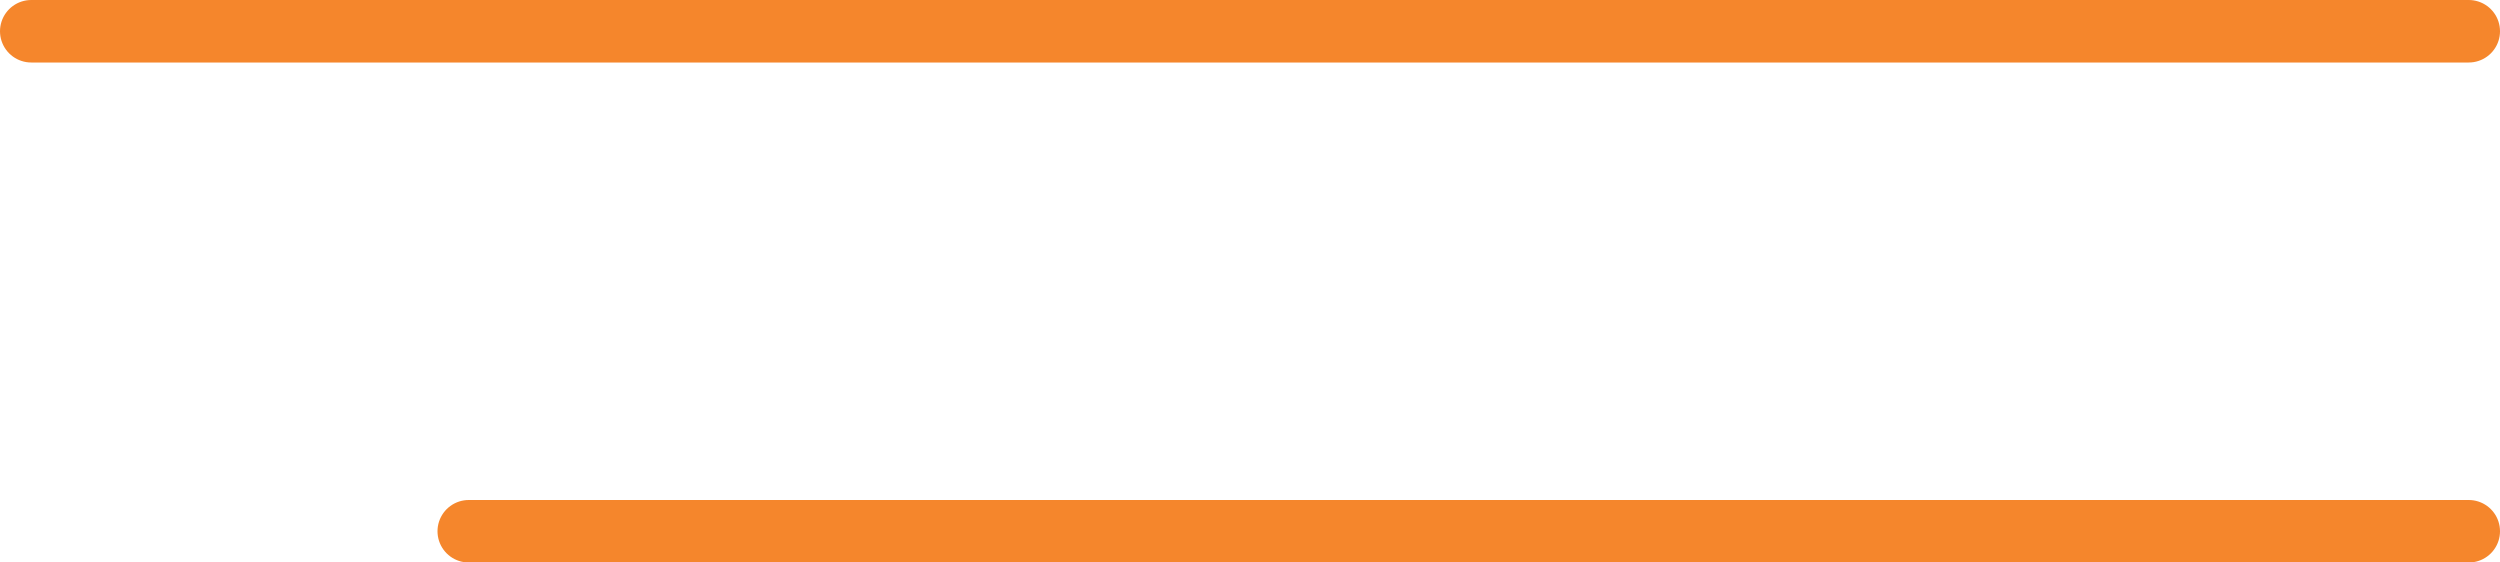
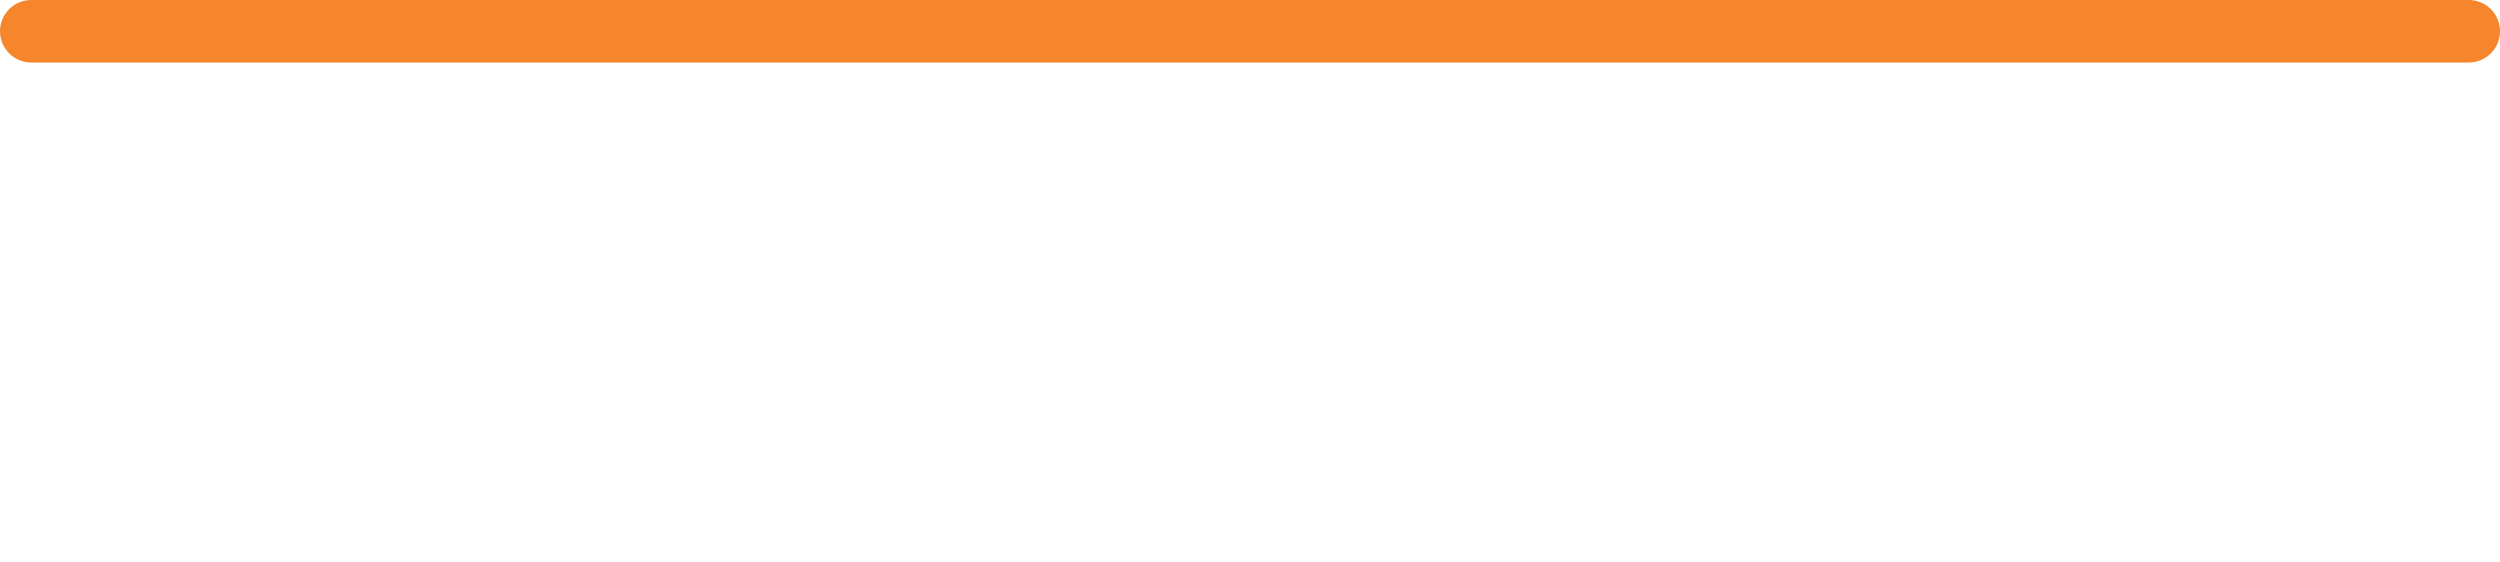
<svg xmlns="http://www.w3.org/2000/svg" width="40" height="9" viewBox="0 0 40 9">
  <g id="Group_177834" data-name="Group 177834" transform="translate(0.5 0.5)">
    <line id="Line_479" data-name="Line 479" x1="39" fill="none" stroke="#f5862c" stroke-linecap="round" stroke-width="1" />
-     <line id="Line_480" data-name="Line 480" x1="32" transform="translate(7 8)" fill="none" stroke="#f5862c" stroke-linecap="round" stroke-width="1" />
  </g>
</svg>